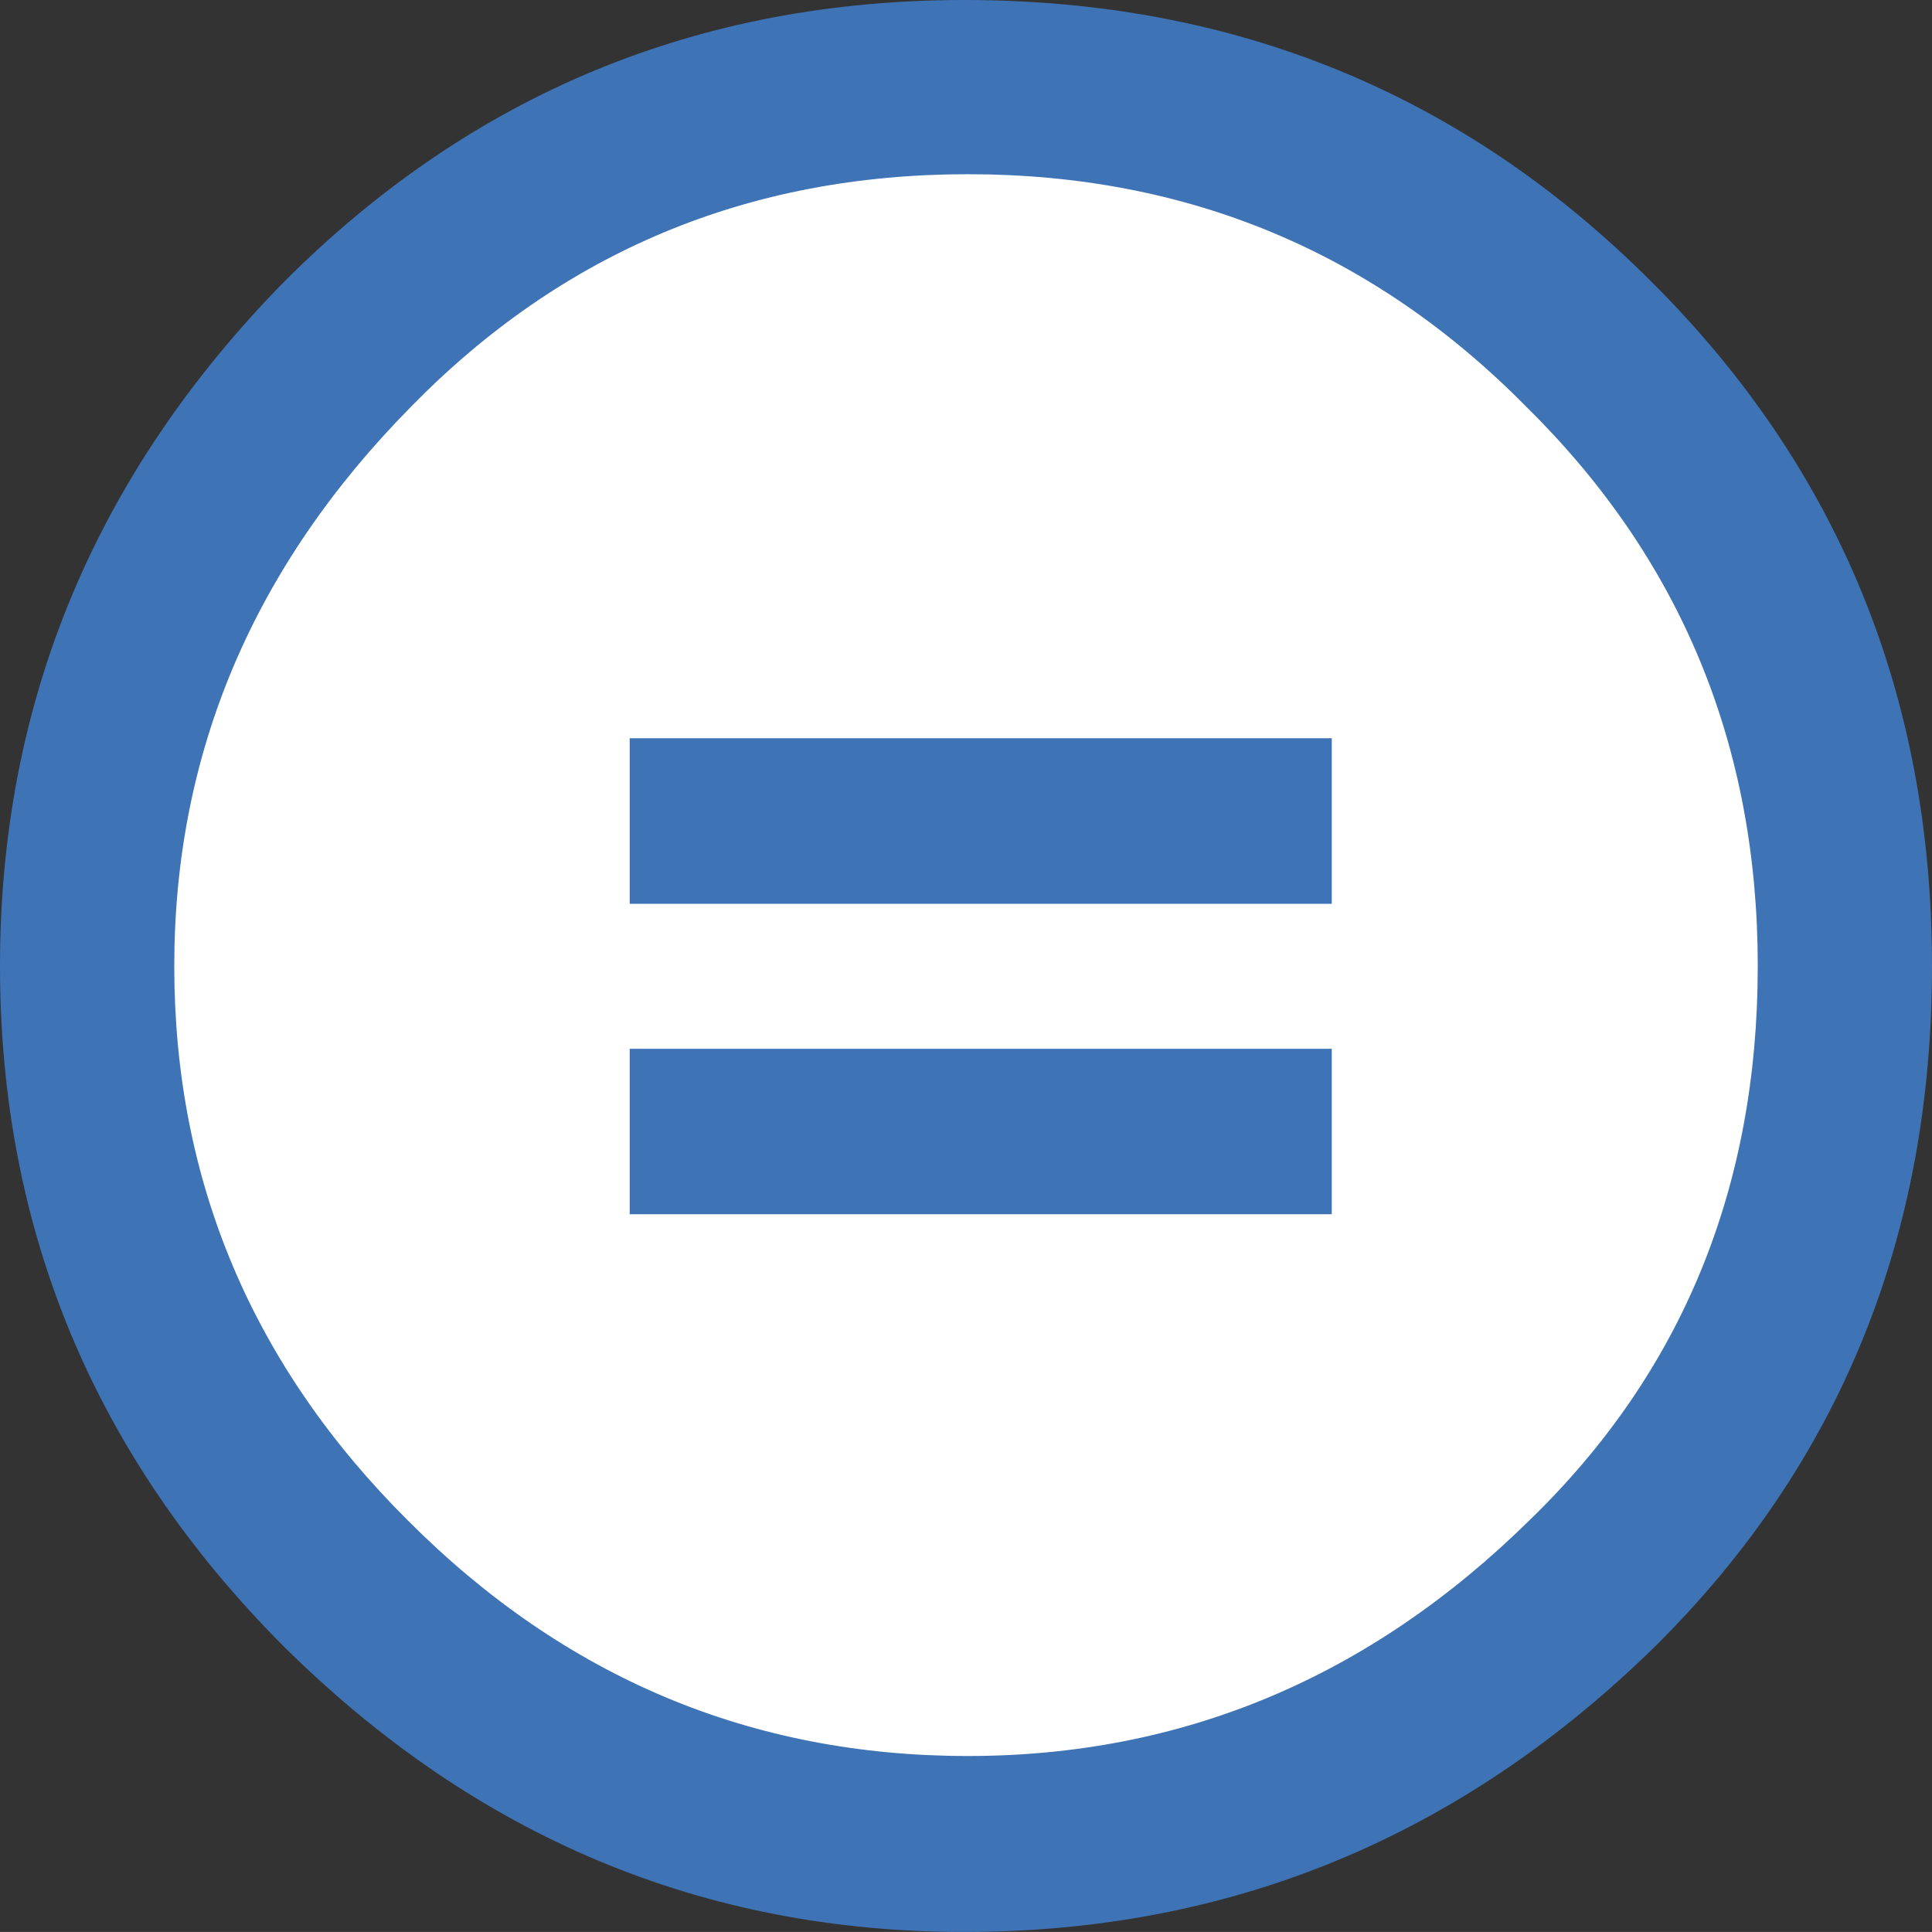
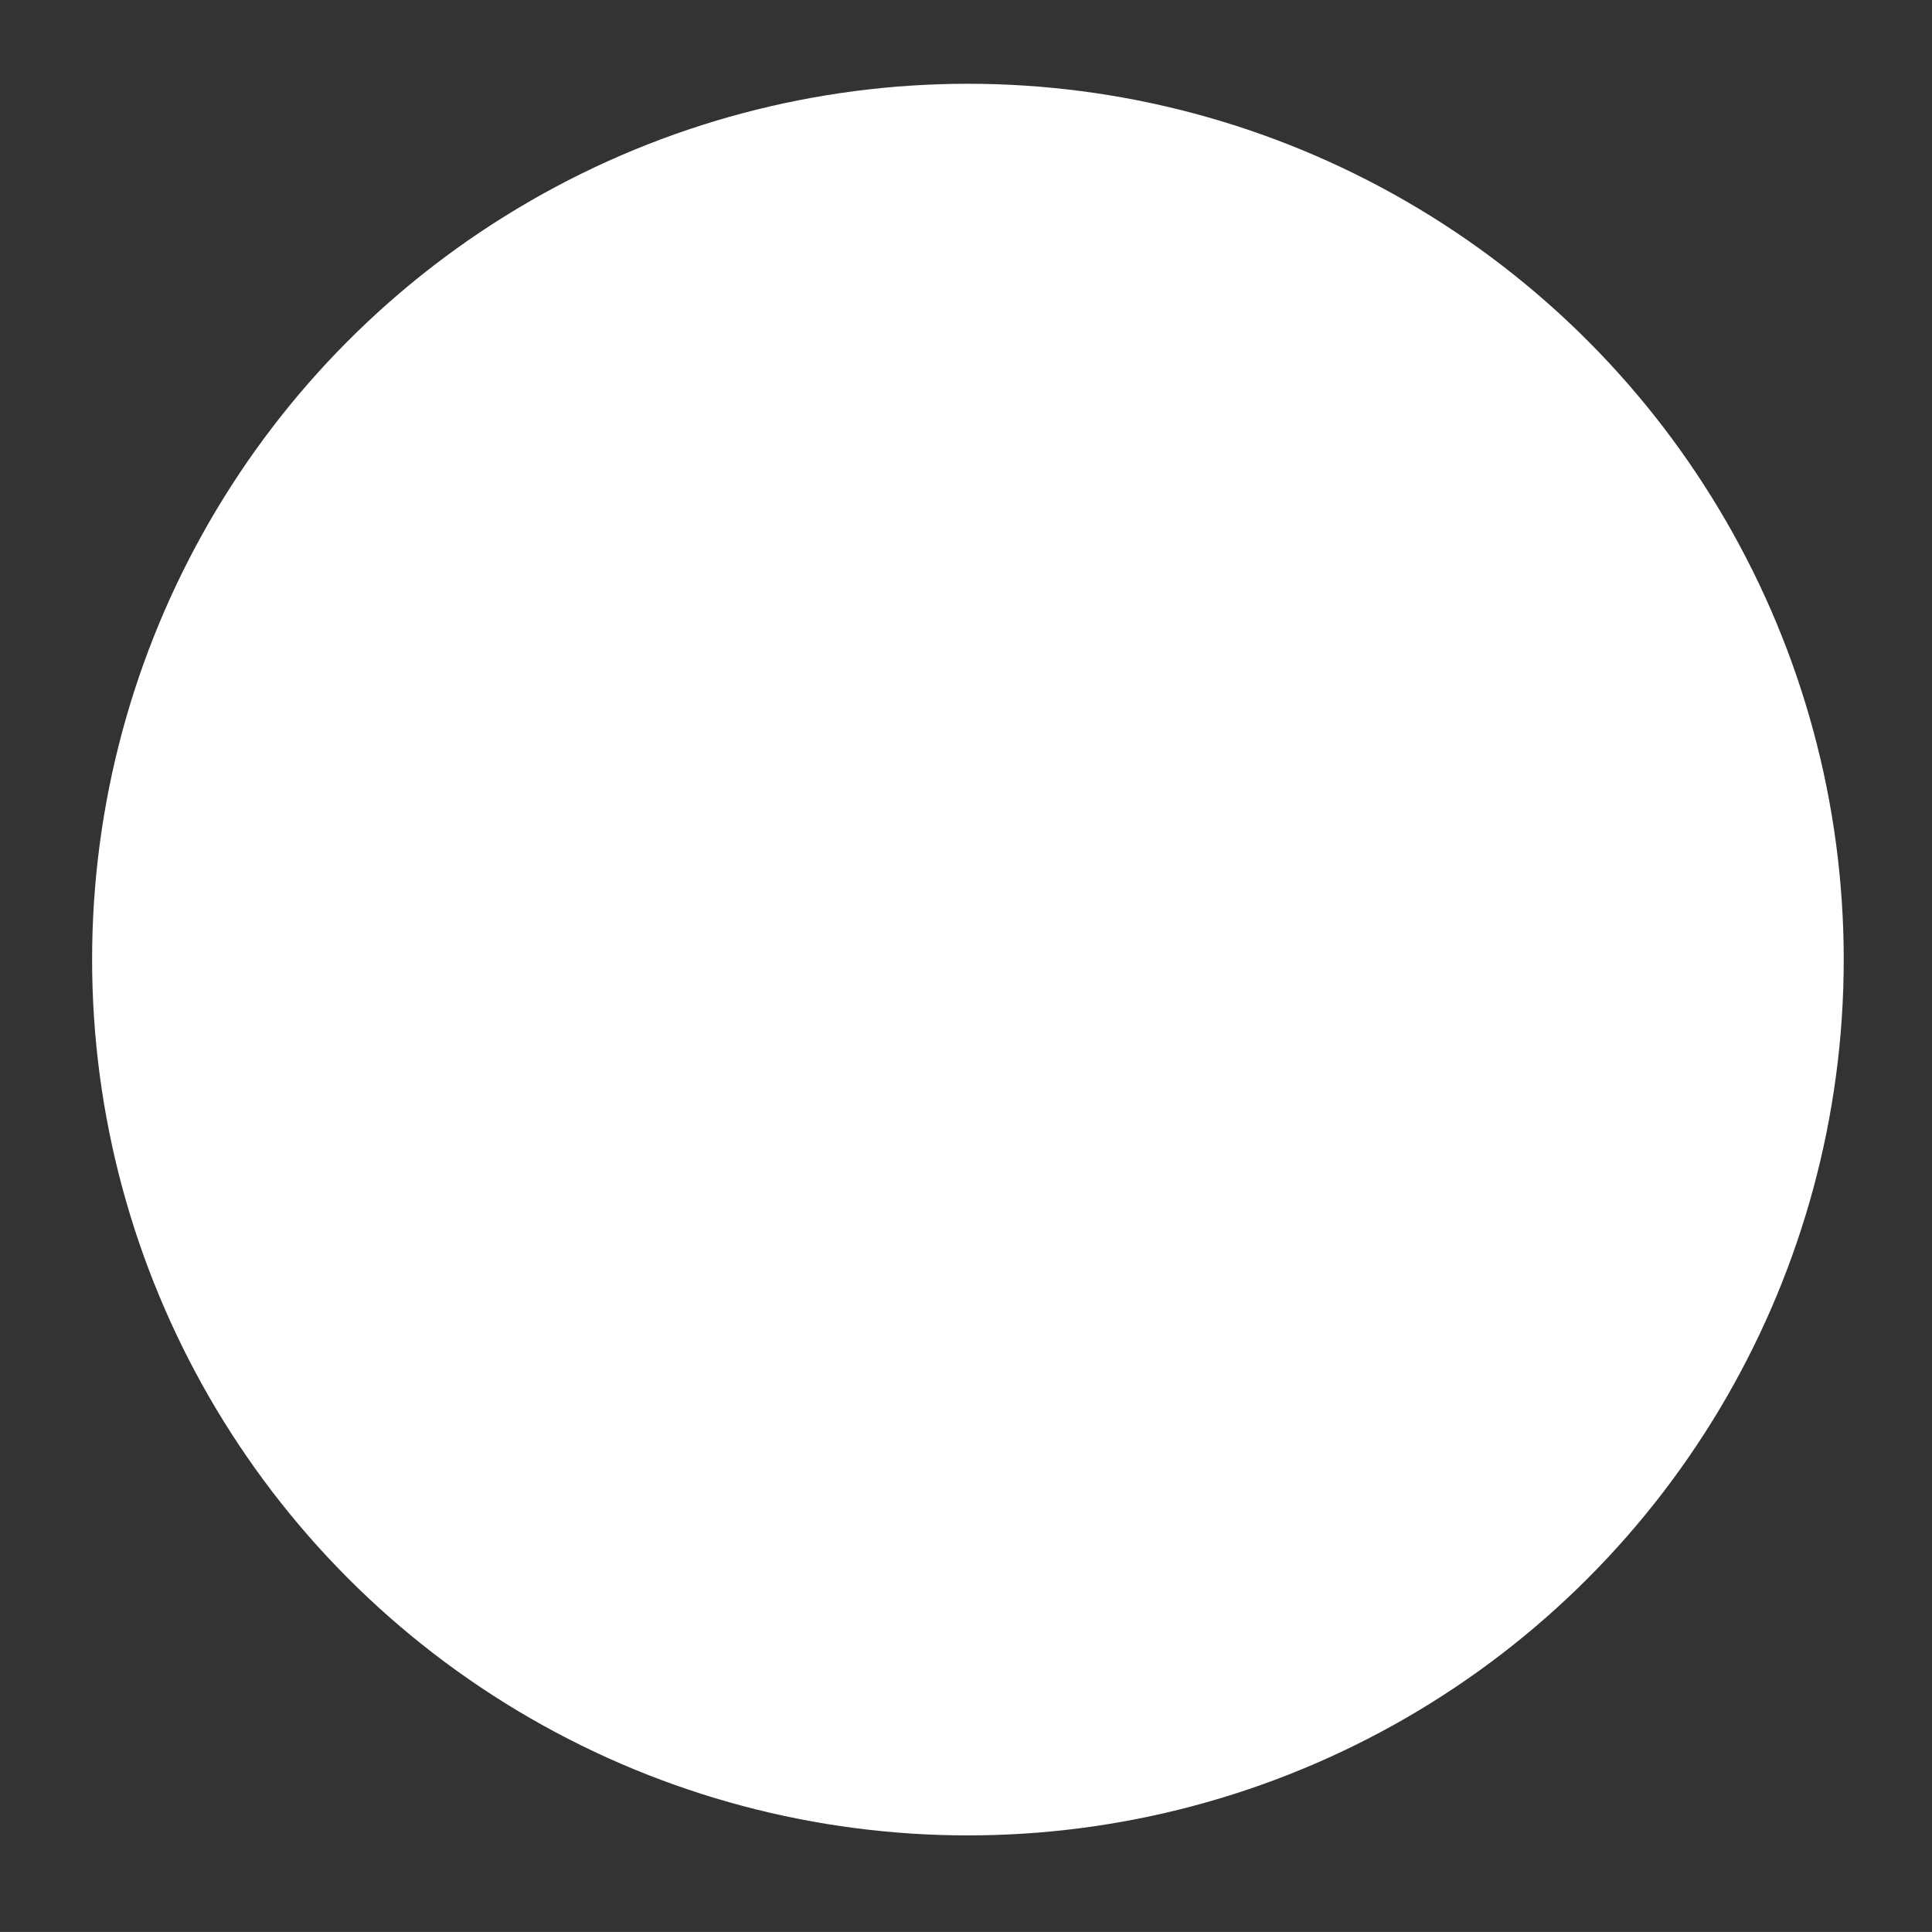
<svg xmlns="http://www.w3.org/2000/svg" version="1.1" id="Layer_1" x="0px" y="0px" width="64.001px" height="64px" viewBox="0 0 64.001 64" enable-background="new 0 0 64.001 64" xml:space="preserve">
  <rect x="0" y="0" width="64.001" height="64" fill="#333333" stroke="none" />
  <g>
    <circle fill="#FFFFFF" cx="32.064" cy="31.788" r="29.013" />
    <g>
-       <path d="M31.944,0C40.896,0,48.477,3.105,54.688,9.314C60.895,15.486,64.001,23.046,64.001,32    s-3.049,16.457-9.146,22.514C48.418,60.838,40.779,64,31.943,64    c-8.649,0-16.153-3.143-22.514-9.43C3.144,48.286,0,40.762,0,32.001    c0-8.724,3.144-16.285,9.429-22.685C15.64,3.105,23.145,0,31.944,0z M32.061,5.771    c-7.275,0-13.43,2.57-18.458,7.715C8.382,18.783,5.773,24.954,5.773,32    c0,7.125,2.59,13.257,7.77,18.4c5.181,5.182,11.352,7.771,18.516,7.771    c7.123,0,13.332-2.608,18.627-7.828C55.714,45.467,58.229,39.354,58.229,32    c0-7.312-2.554-13.484-7.656-18.514C45.505,8.342,39.334,5.771,32.061,5.771z M44.117,24.456    v5.485H20.86v-5.485H44.117z M44.117,34.743v5.481H20.86v-5.481H44.117z" fill="#3e73b6" />
-     </g>
+       </g>
  </g>
</svg>